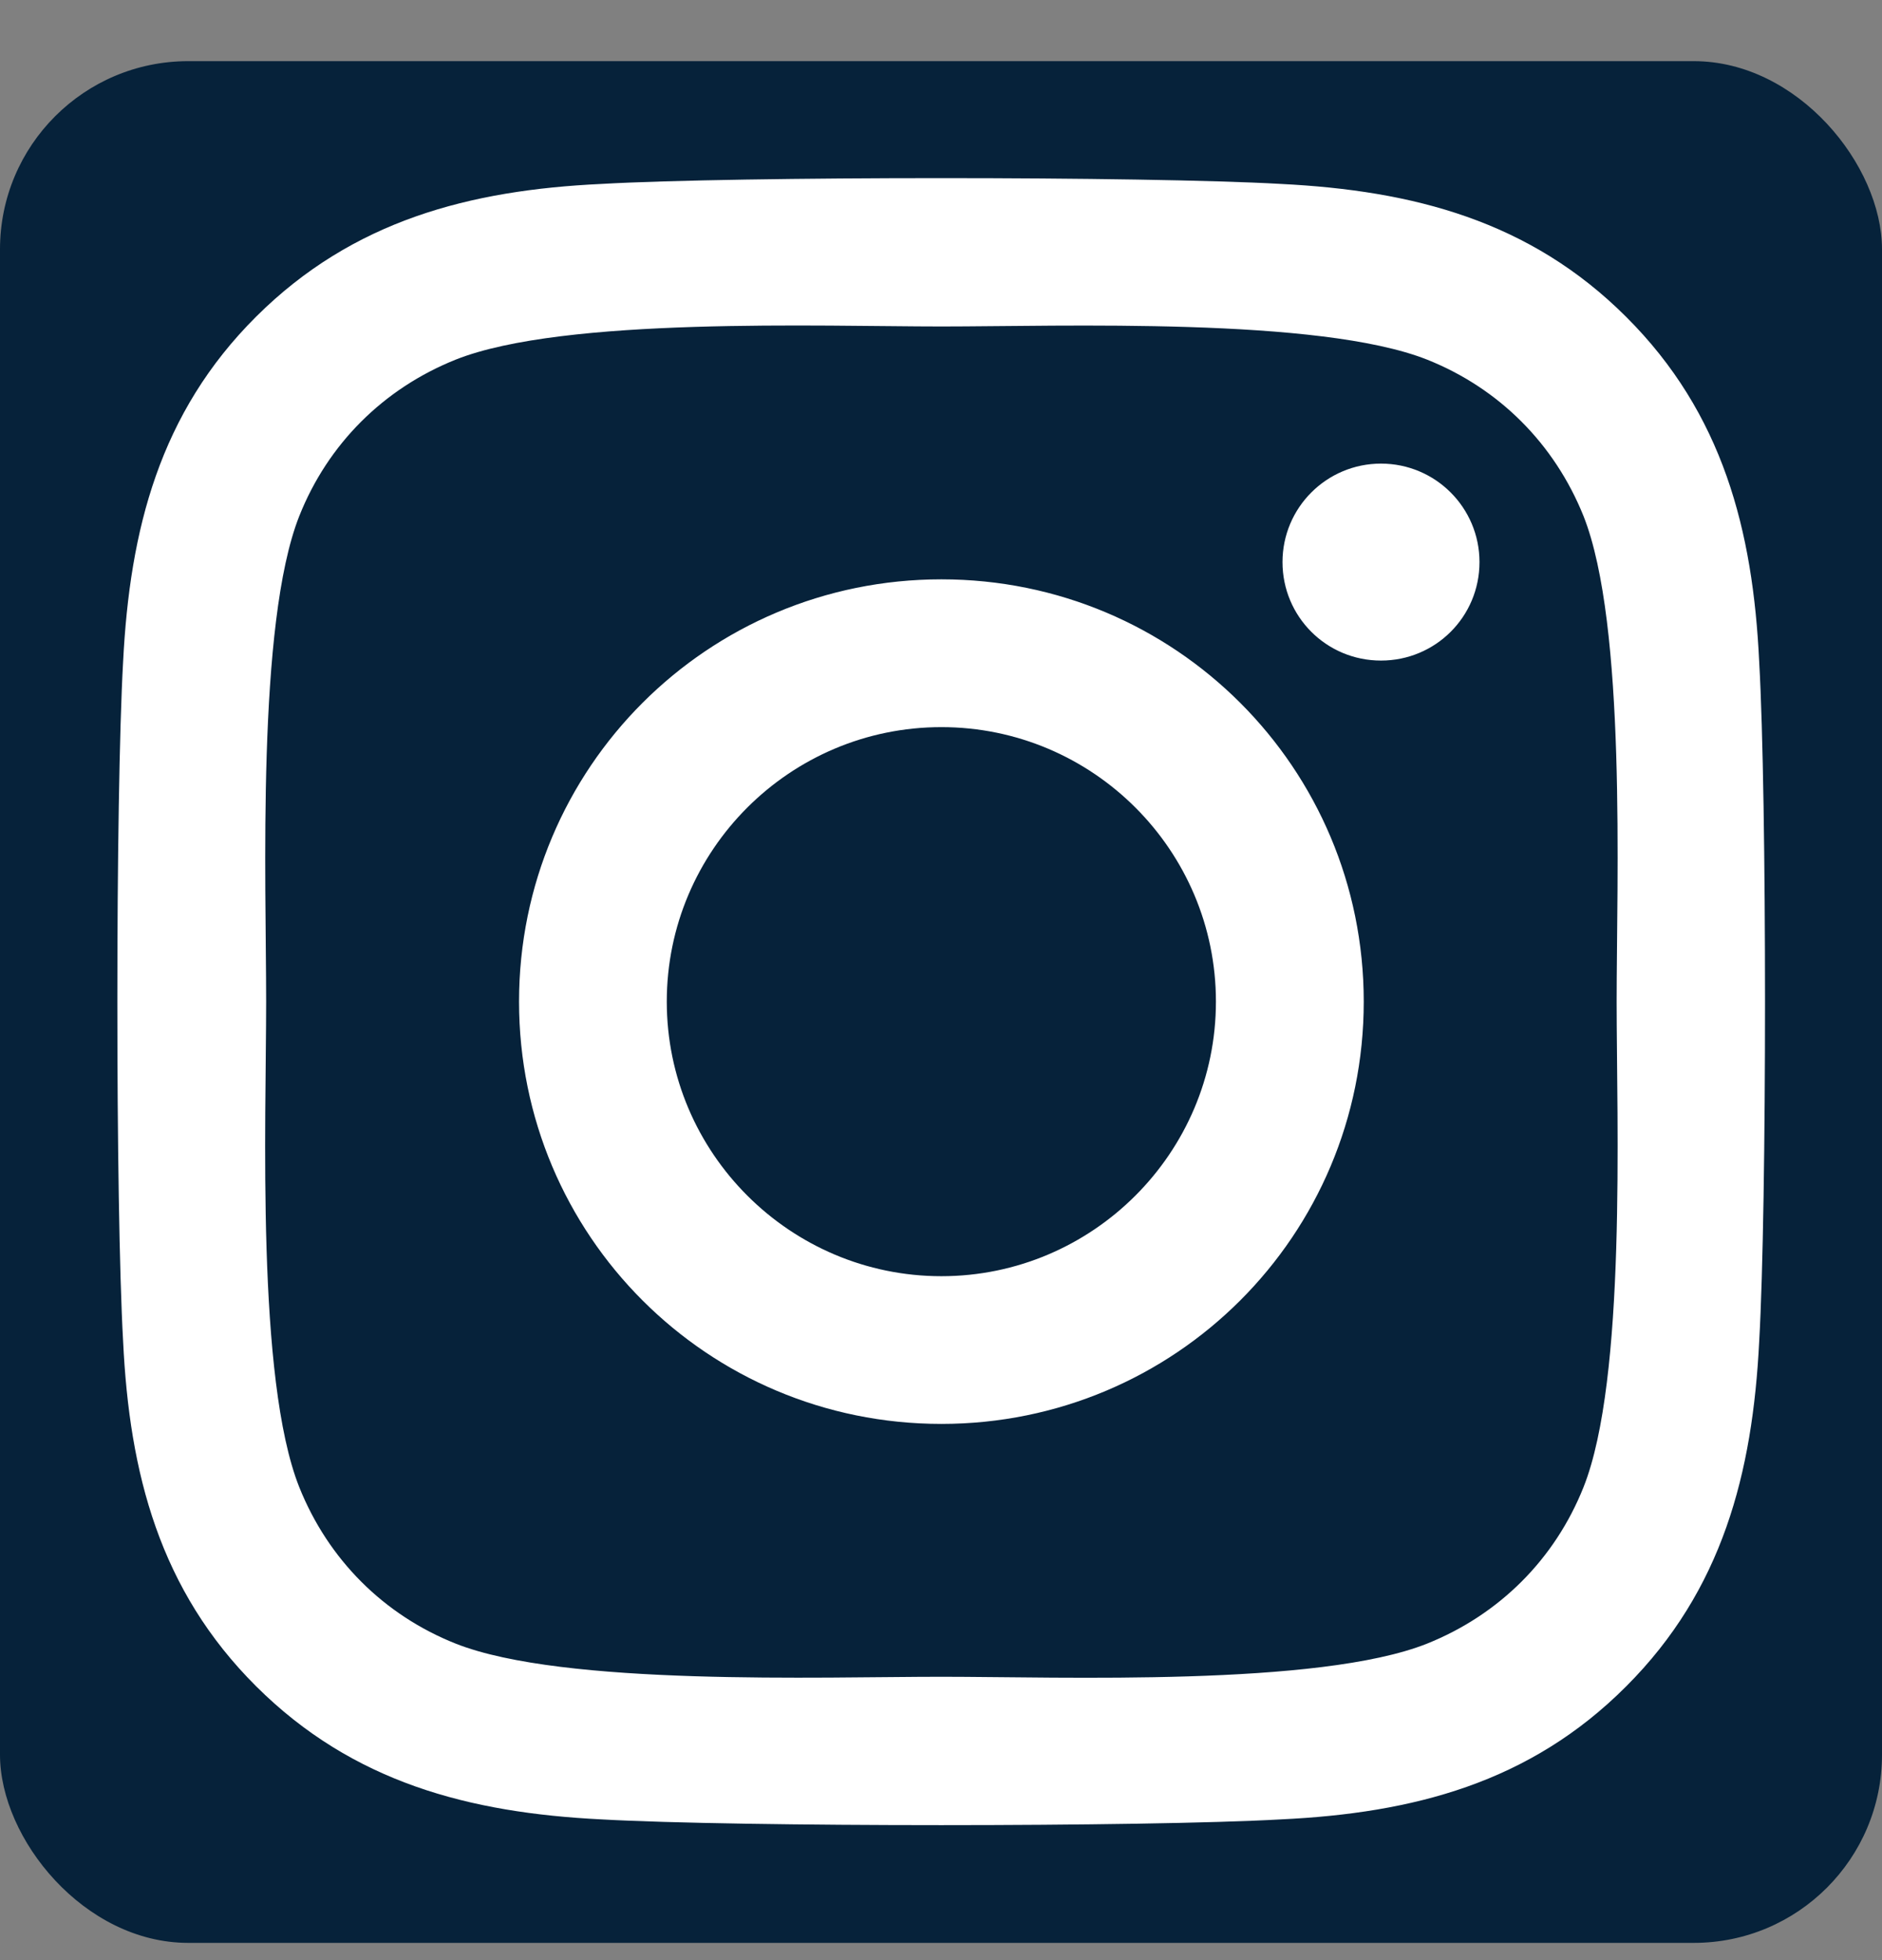
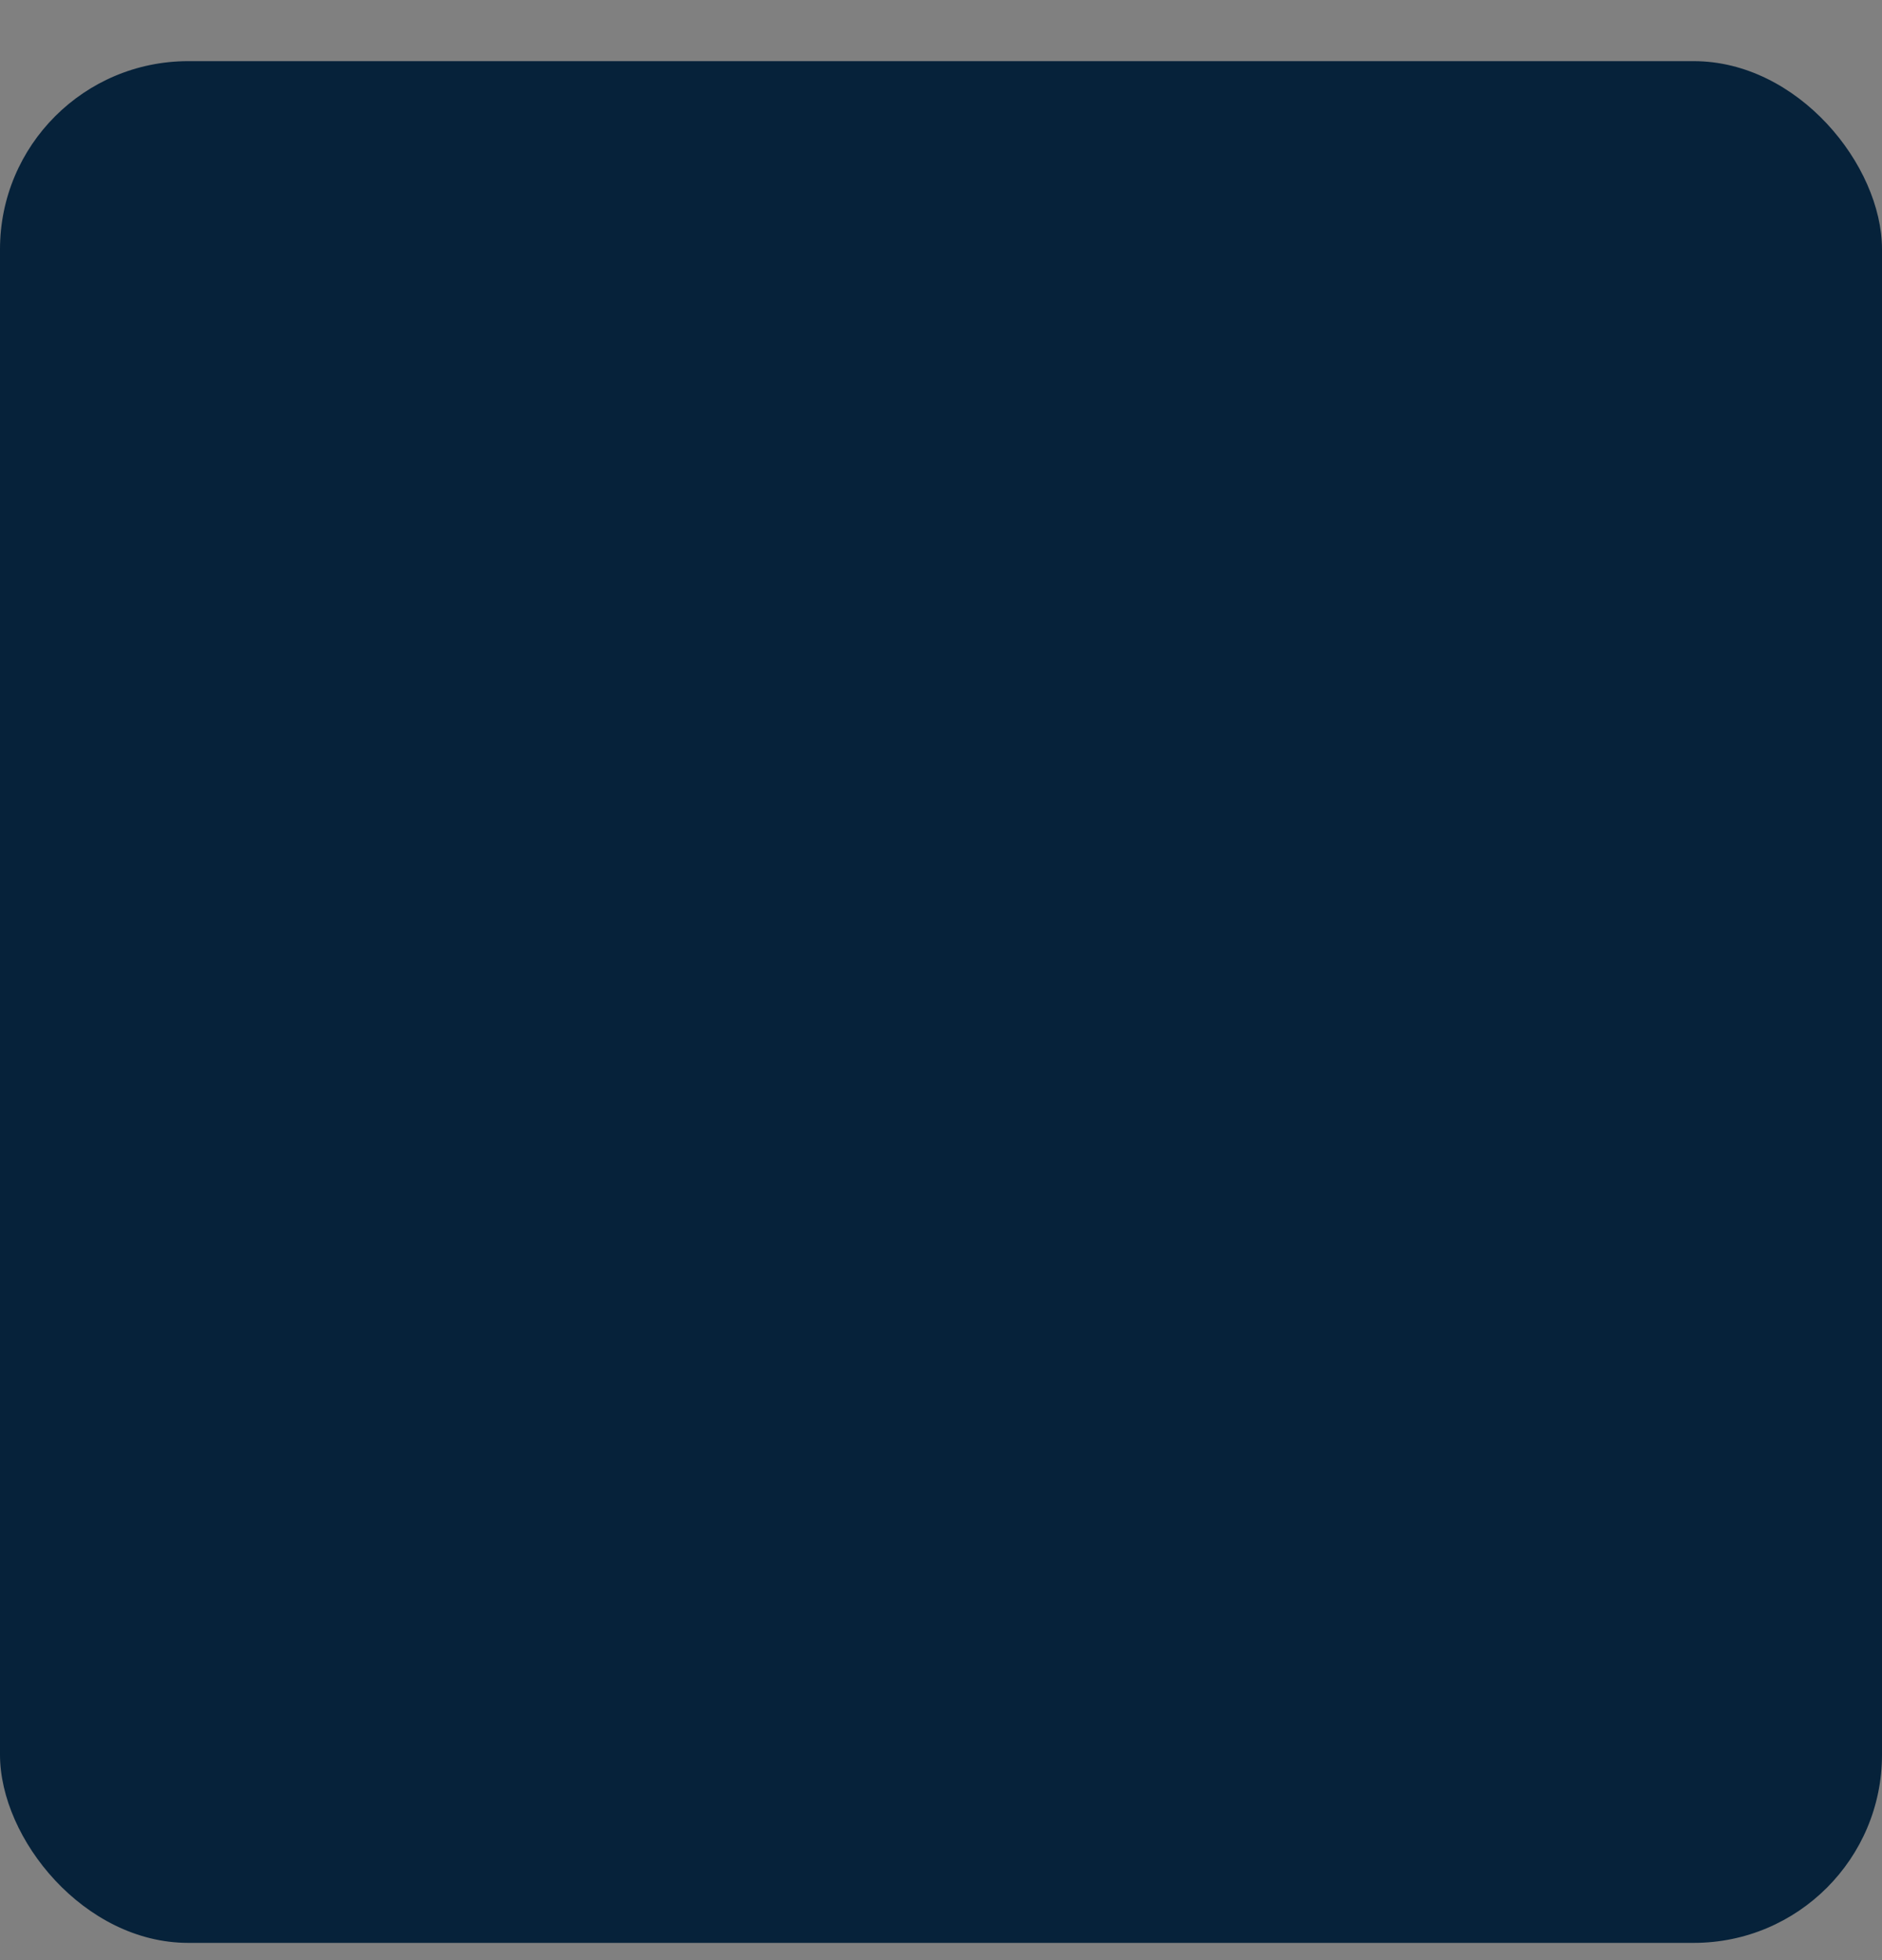
<svg xmlns="http://www.w3.org/2000/svg" width="24" height="25" viewBox="0 0 24 25" fill="none">
  <rect x="0" y="0" width="24" height="25" fill="#808080" stroke="none" />
  <rect y="0.78" width="24" height="24" rx="2.4" fill="#06223A" />
-   <path d="M12.005 7.389C9.024 7.389 6.619 9.794 6.619 12.775C6.619 15.757 9.024 18.161 12.005 18.161C14.986 18.161 17.391 15.757 17.391 12.775C17.391 9.794 14.986 7.389 12.005 7.389ZM12.005 16.277C10.078 16.277 8.503 14.707 8.503 12.775C8.503 10.844 10.073 9.274 12.005 9.274C13.936 9.274 15.506 10.844 15.506 12.775C15.506 14.707 13.931 16.277 12.005 16.277ZM18.867 7.169C18.867 7.867 18.305 8.425 17.611 8.425C16.913 8.425 16.355 7.863 16.355 7.169C16.355 6.475 16.917 5.913 17.611 5.913C18.305 5.913 18.867 6.475 18.867 7.169ZM22.434 8.444C22.355 6.761 21.97 5.271 20.738 4.042C19.509 2.814 18.019 2.43 16.336 2.346C14.602 2.247 9.403 2.247 7.669 2.346C5.991 2.425 4.5 2.81 3.267 4.038C2.034 5.266 1.655 6.756 1.57 8.439C1.472 10.174 1.472 15.372 1.57 17.107C1.65 18.789 2.034 20.28 3.267 21.508C4.5 22.736 5.986 23.121 7.669 23.205C9.403 23.303 14.602 23.303 16.336 23.205C18.019 23.125 19.509 22.741 20.738 21.508C21.966 20.28 22.35 18.789 22.434 17.107C22.533 15.372 22.533 10.178 22.434 8.444ZM20.194 18.967C19.828 19.886 19.12 20.594 18.197 20.964C16.814 21.513 13.533 21.386 12.005 21.386C10.477 21.386 7.191 21.508 5.813 20.964C4.894 20.599 4.186 19.891 3.816 18.967C3.267 17.585 3.394 14.303 3.394 12.775C3.394 11.247 3.272 7.961 3.816 6.583C4.181 5.664 4.889 4.956 5.813 4.586C7.195 4.038 10.477 4.164 12.005 4.164C13.533 4.164 16.819 4.042 18.197 4.586C19.116 4.952 19.823 5.66 20.194 6.583C20.742 7.966 20.616 11.247 20.616 12.775C20.616 14.303 20.742 17.589 20.194 18.967Z" fill="white" />
</svg>